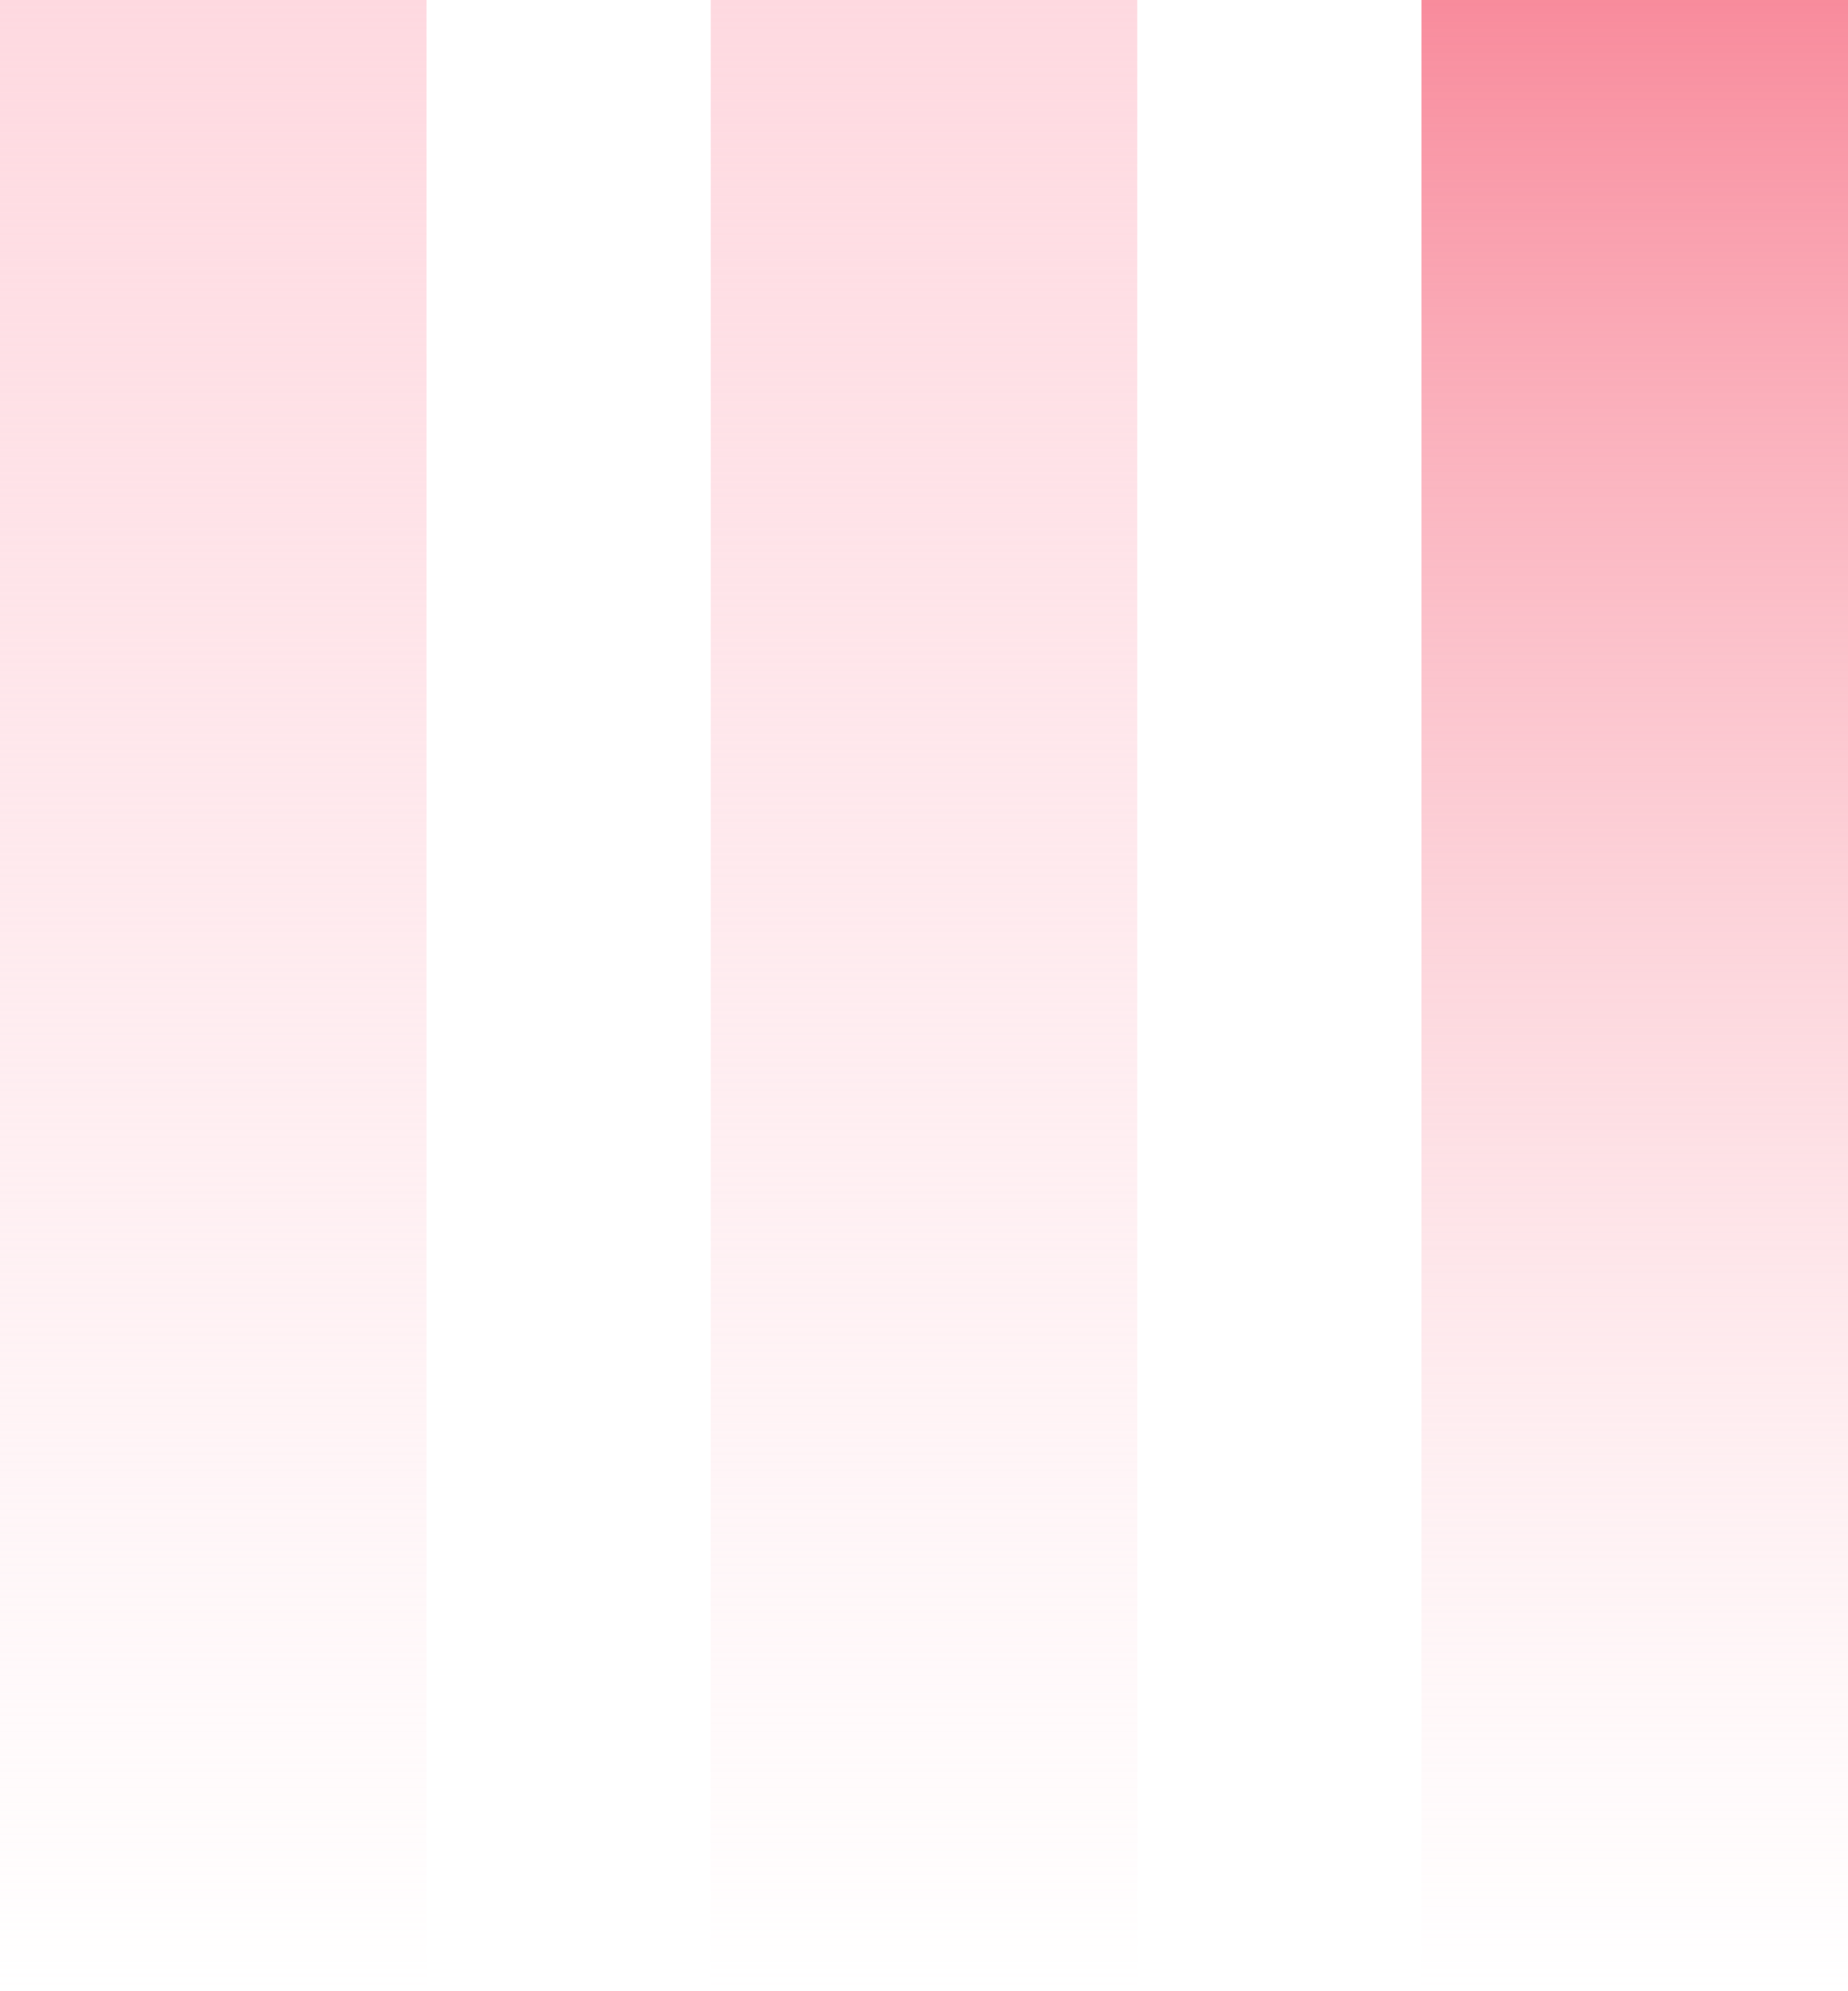
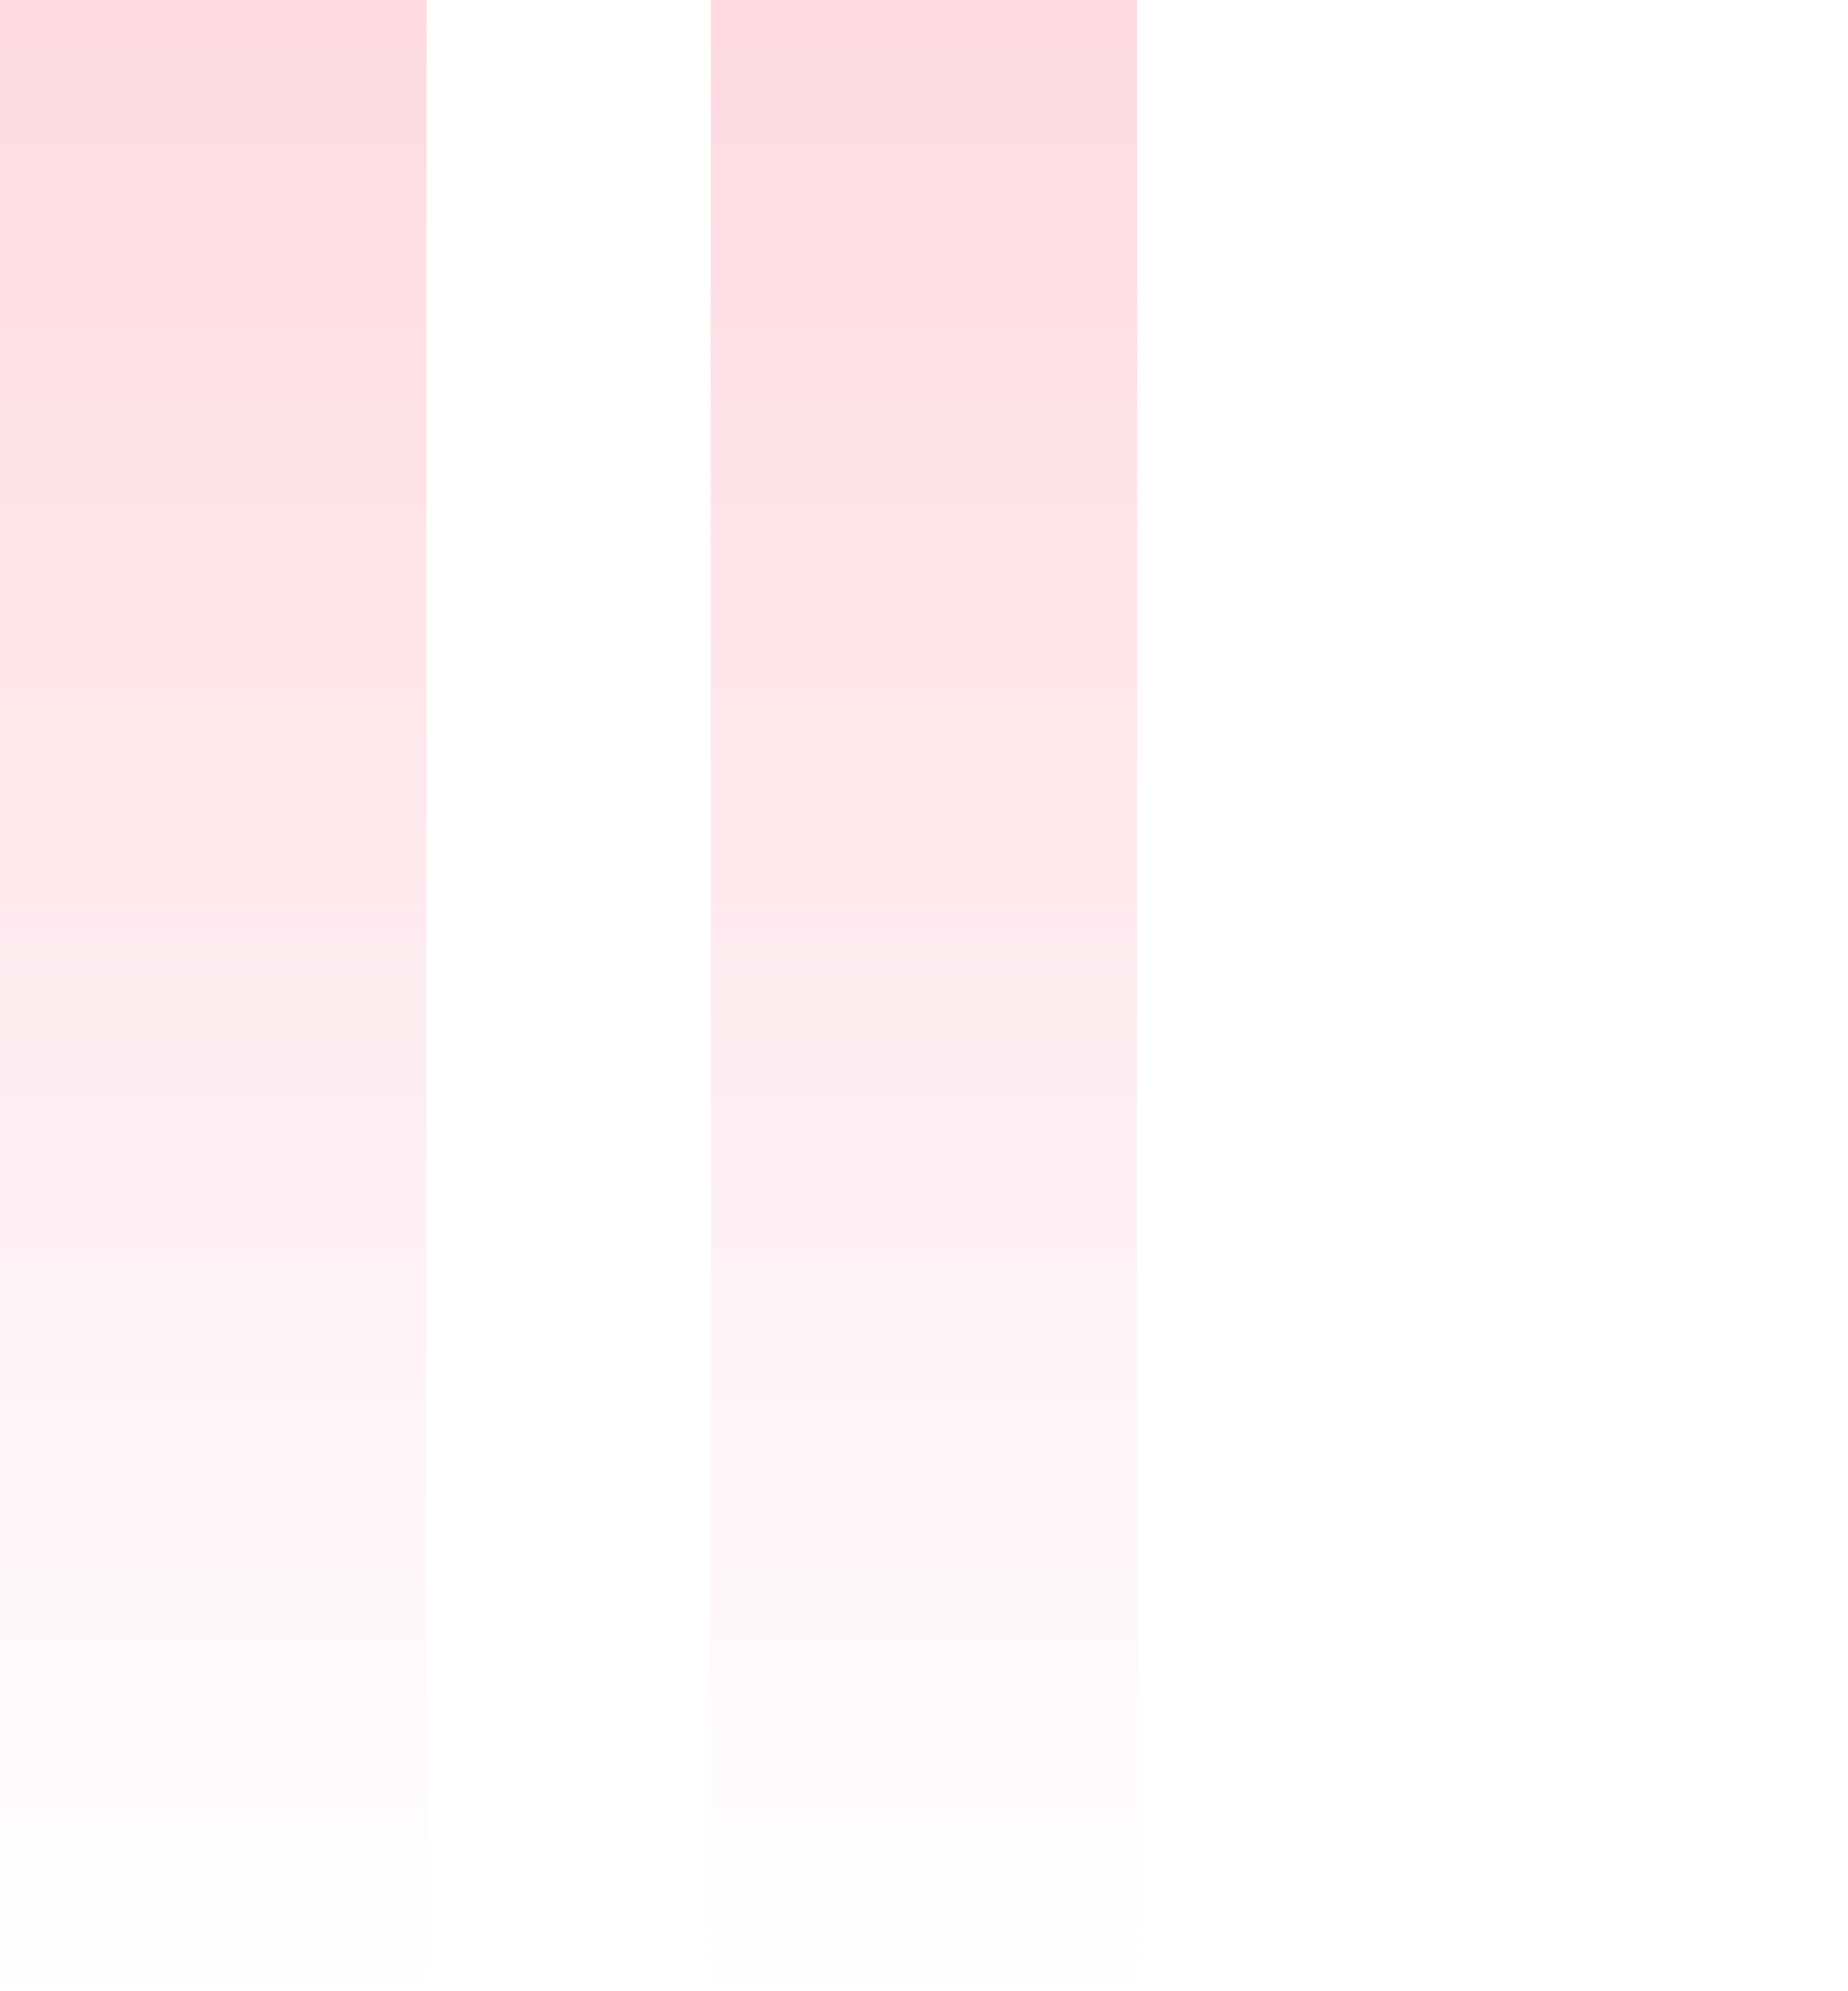
<svg xmlns="http://www.w3.org/2000/svg" width="65" height="70" viewBox="0 0 65 70">
  <defs>
    <linearGradient id="linear-gradient" x1="0.5" x2="0.5" y2="1" gradientUnits="objectBoundingBox">
      <stop offset="0" stop-color="#fed9e0" />
      <stop offset="1" stop-color="#fed9e0" stop-opacity="0" />
    </linearGradient>
    <linearGradient id="linear-gradient-3" x1="0.5" x2="0.5" y2="1" gradientUnits="objectBoundingBox">
      <stop offset="0" stop-color="#f88a9b" />
      <stop offset="1" stop-color="#fed9e0" stop-opacity="0" />
    </linearGradient>
  </defs>
  <g id="Group_848" data-name="Group 848" transform="translate(-203 -2623)">
    <rect id="Rectangle_1101" data-name="Rectangle 1101" width="15" height="70" transform="translate(203 2623)" fill="url(#linear-gradient)" />
    <rect id="Rectangle_1102" data-name="Rectangle 1102" width="15" height="70" transform="translate(228 2623)" fill="url(#linear-gradient)" />
-     <rect id="Rectangle_1103" data-name="Rectangle 1103" width="15" height="70" transform="translate(253 2623)" fill="url(#linear-gradient-3)" />
  </g>
</svg>